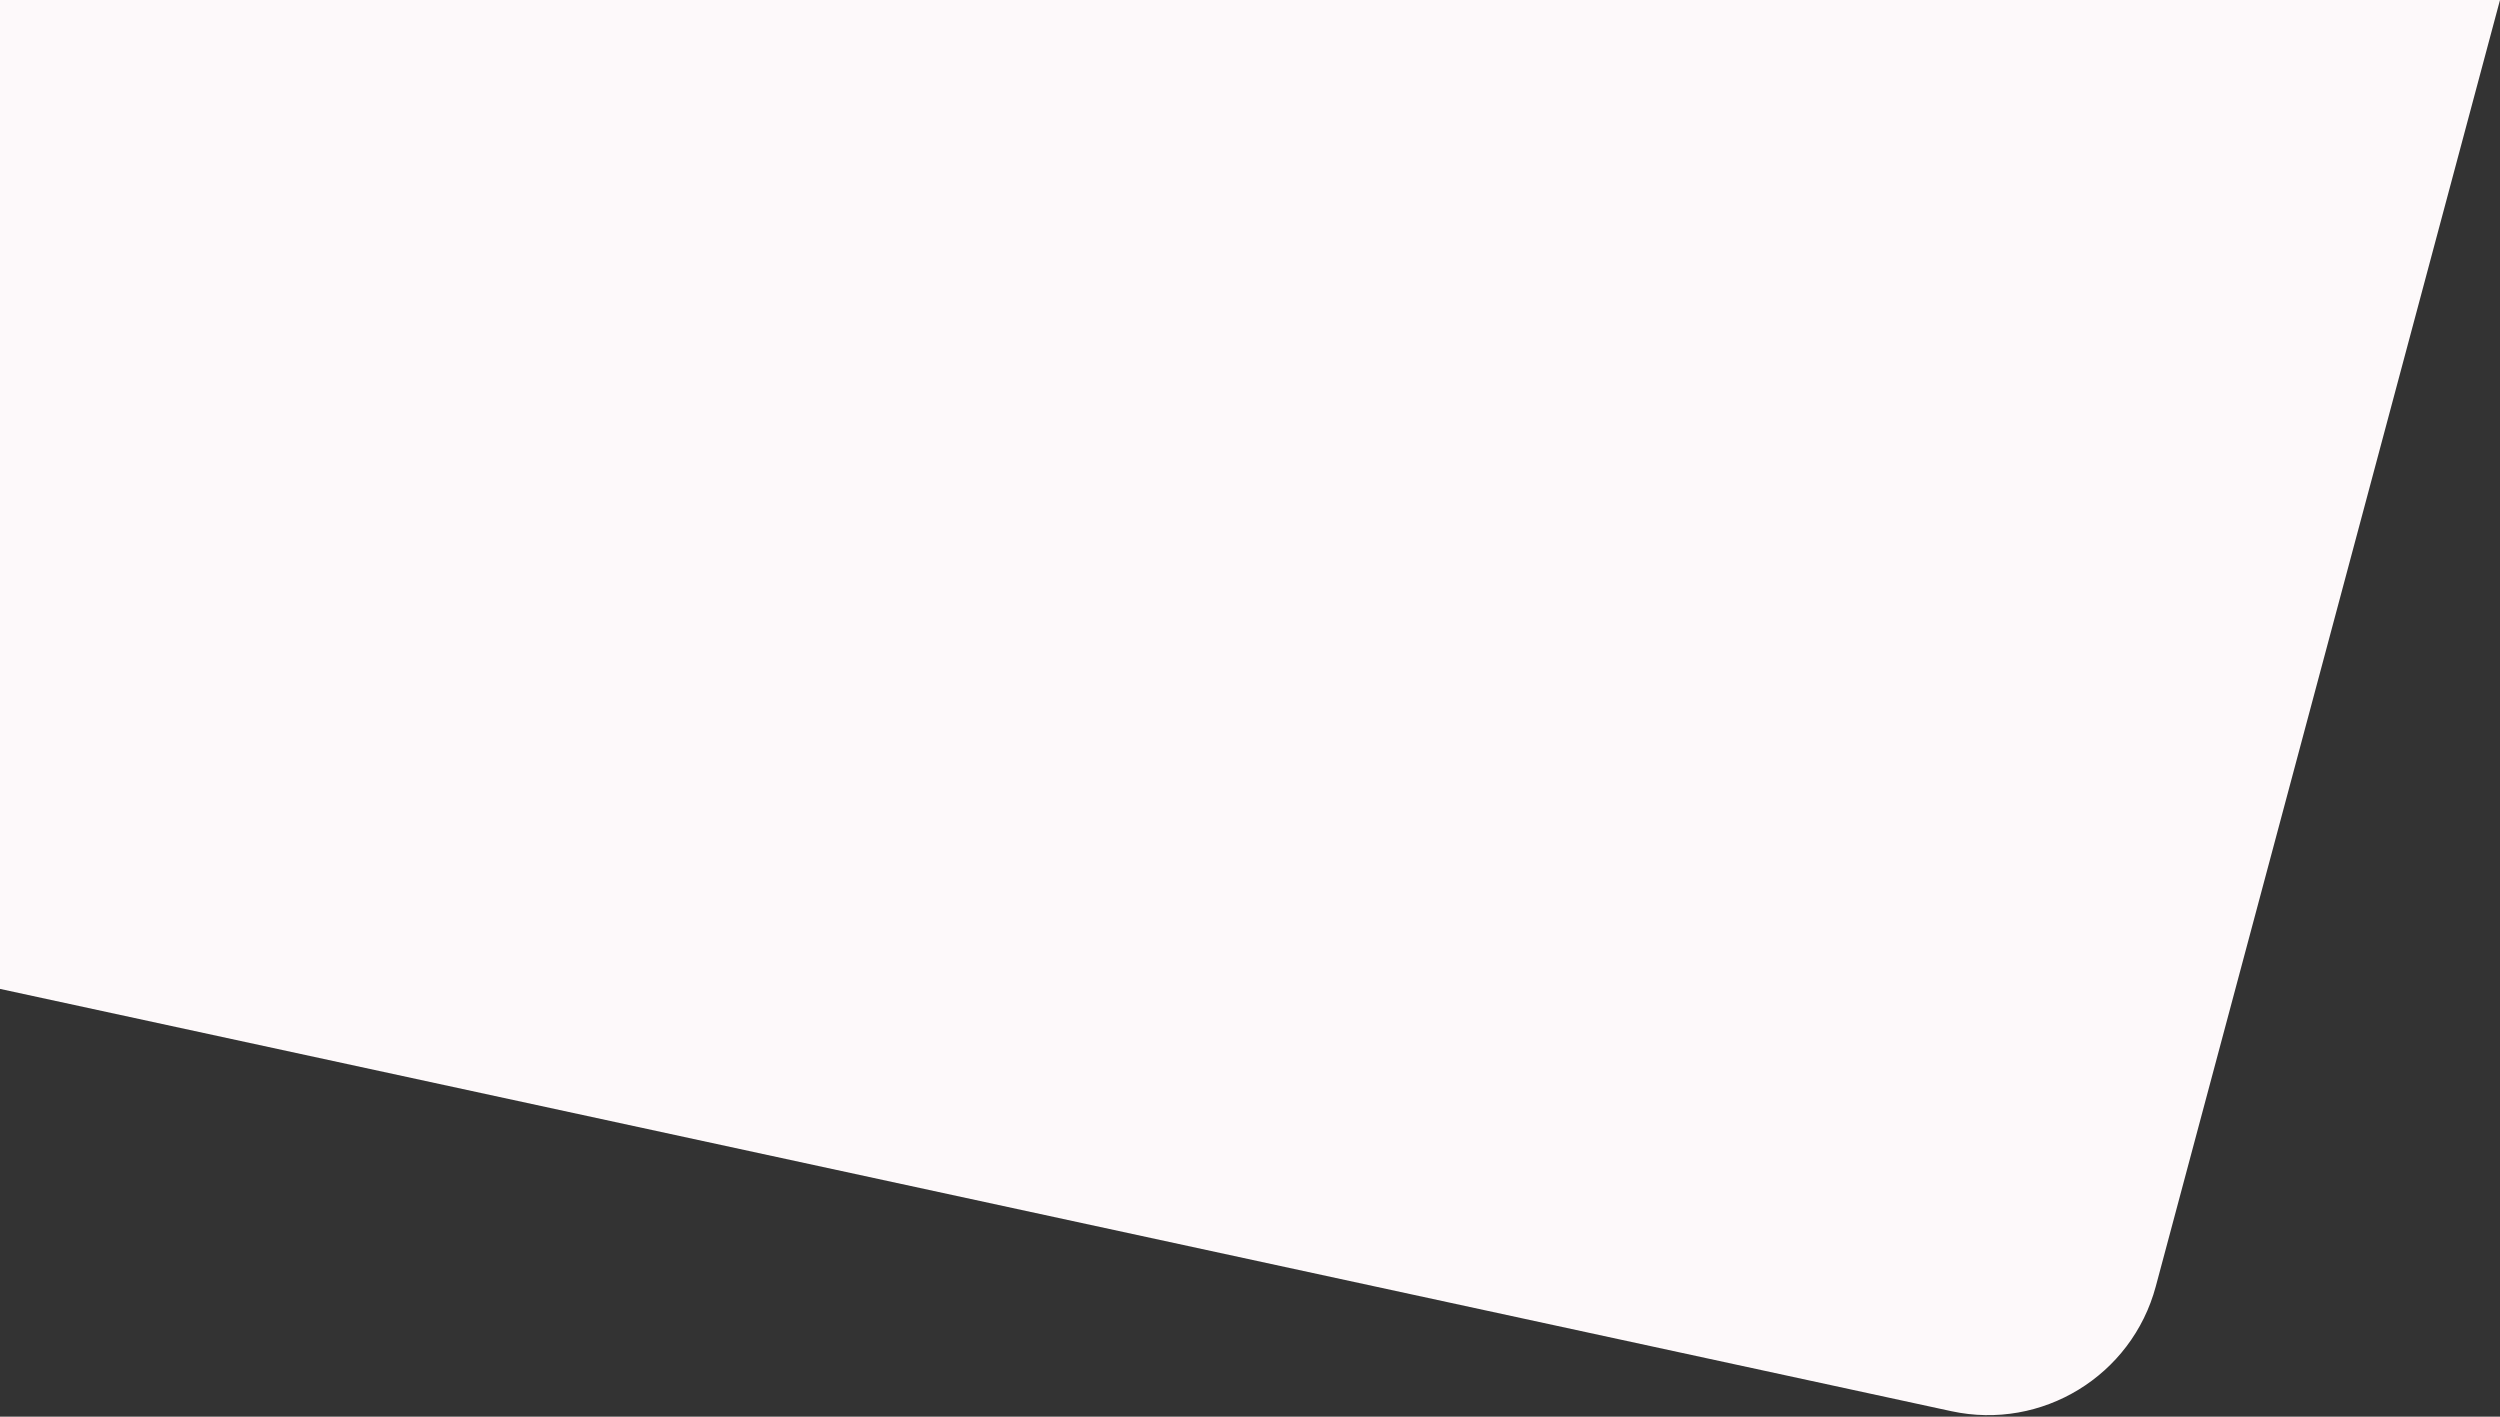
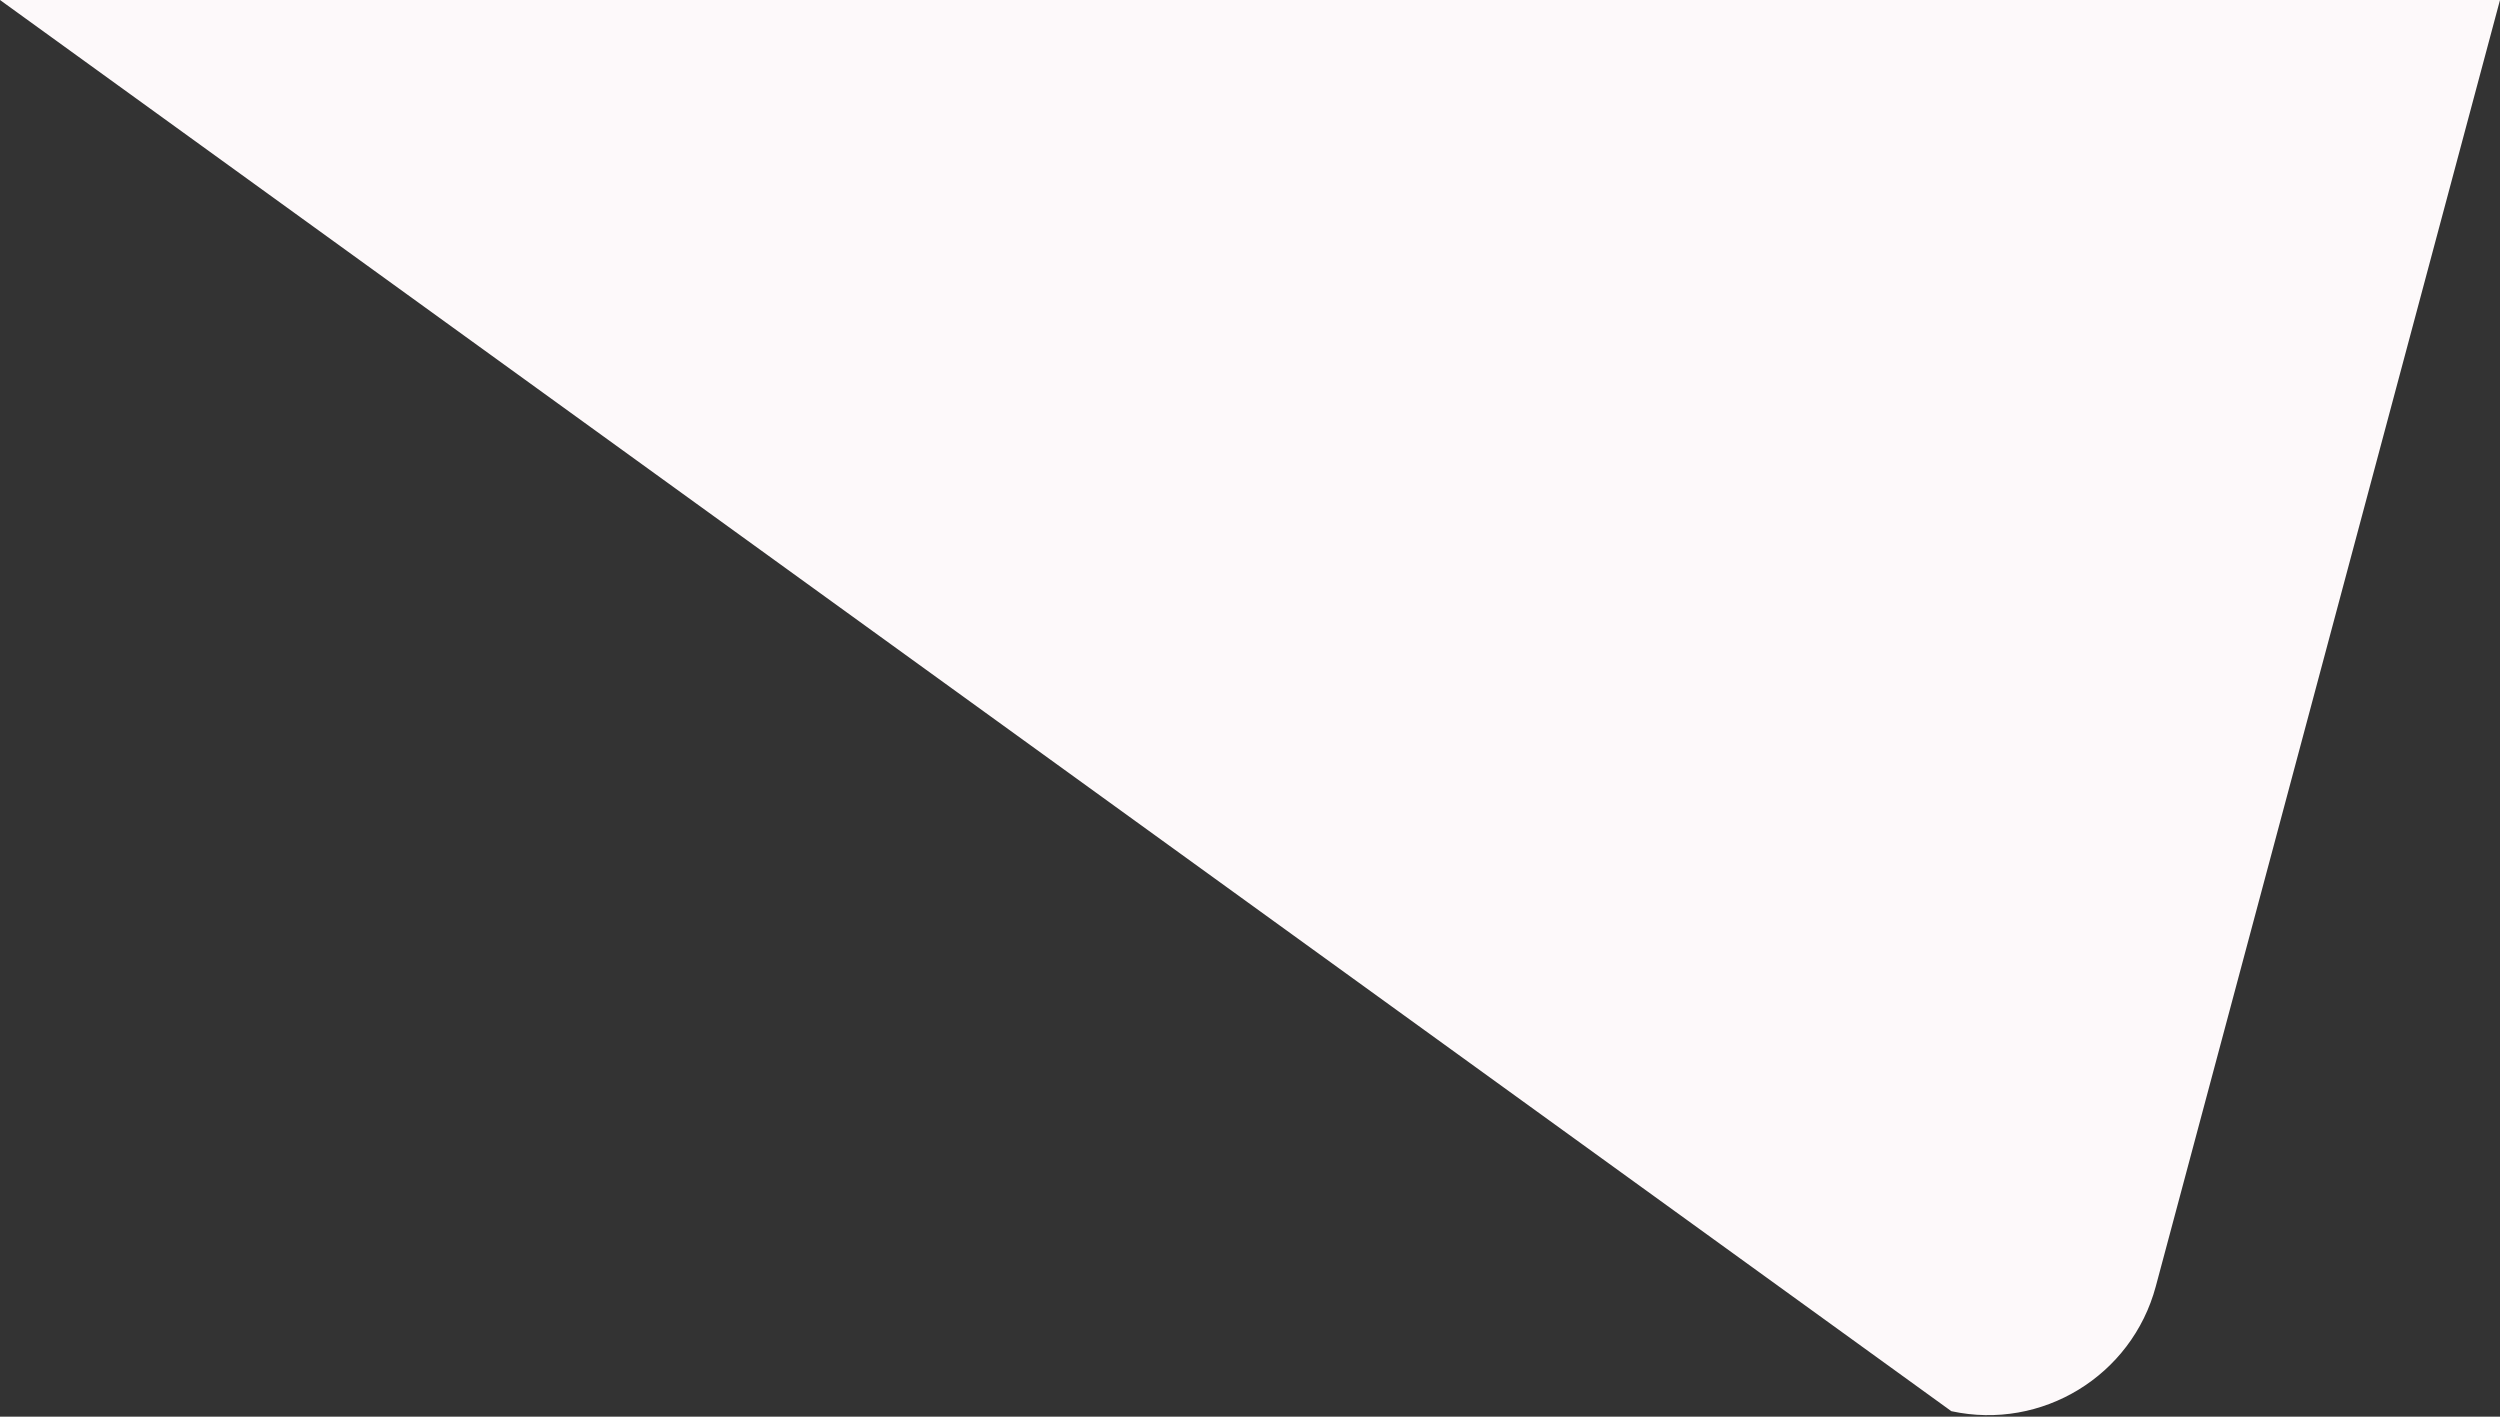
<svg xmlns="http://www.w3.org/2000/svg" width="1440px" height="816px" viewBox="0 0 1440 816" version="1.1">
  <rect x="0" y="0" width="1440" height="816" fill="#333333" stroke="none" />
  <title>top-bg</title>
  <g id="Perladent" stroke="none" stroke-width="1" fill="none" fill-rule="evenodd">
    <g id="HD" transform="translate(0, -80)" fill="#FDF9FA">
      <g id="Top" transform="translate(0, 80)">
-         <path d="M0,0 L1440,0 L1440,569.605 L316.019,812.847 C263.876,824.131 212.056,792.495 198.266,740.958 L0,0 L0,0 Z" id="top-bg" transform="translate(720, 416.5) scale(-1, 1) translate(-720, -416.5) " />
+         <path d="M0,0 L1440,0 L316.019,812.847 C263.876,824.131 212.056,792.495 198.266,740.958 L0,0 L0,0 Z" id="top-bg" transform="translate(720, 416.5) scale(-1, 1) translate(-720, -416.5) " />
      </g>
    </g>
  </g>
</svg>